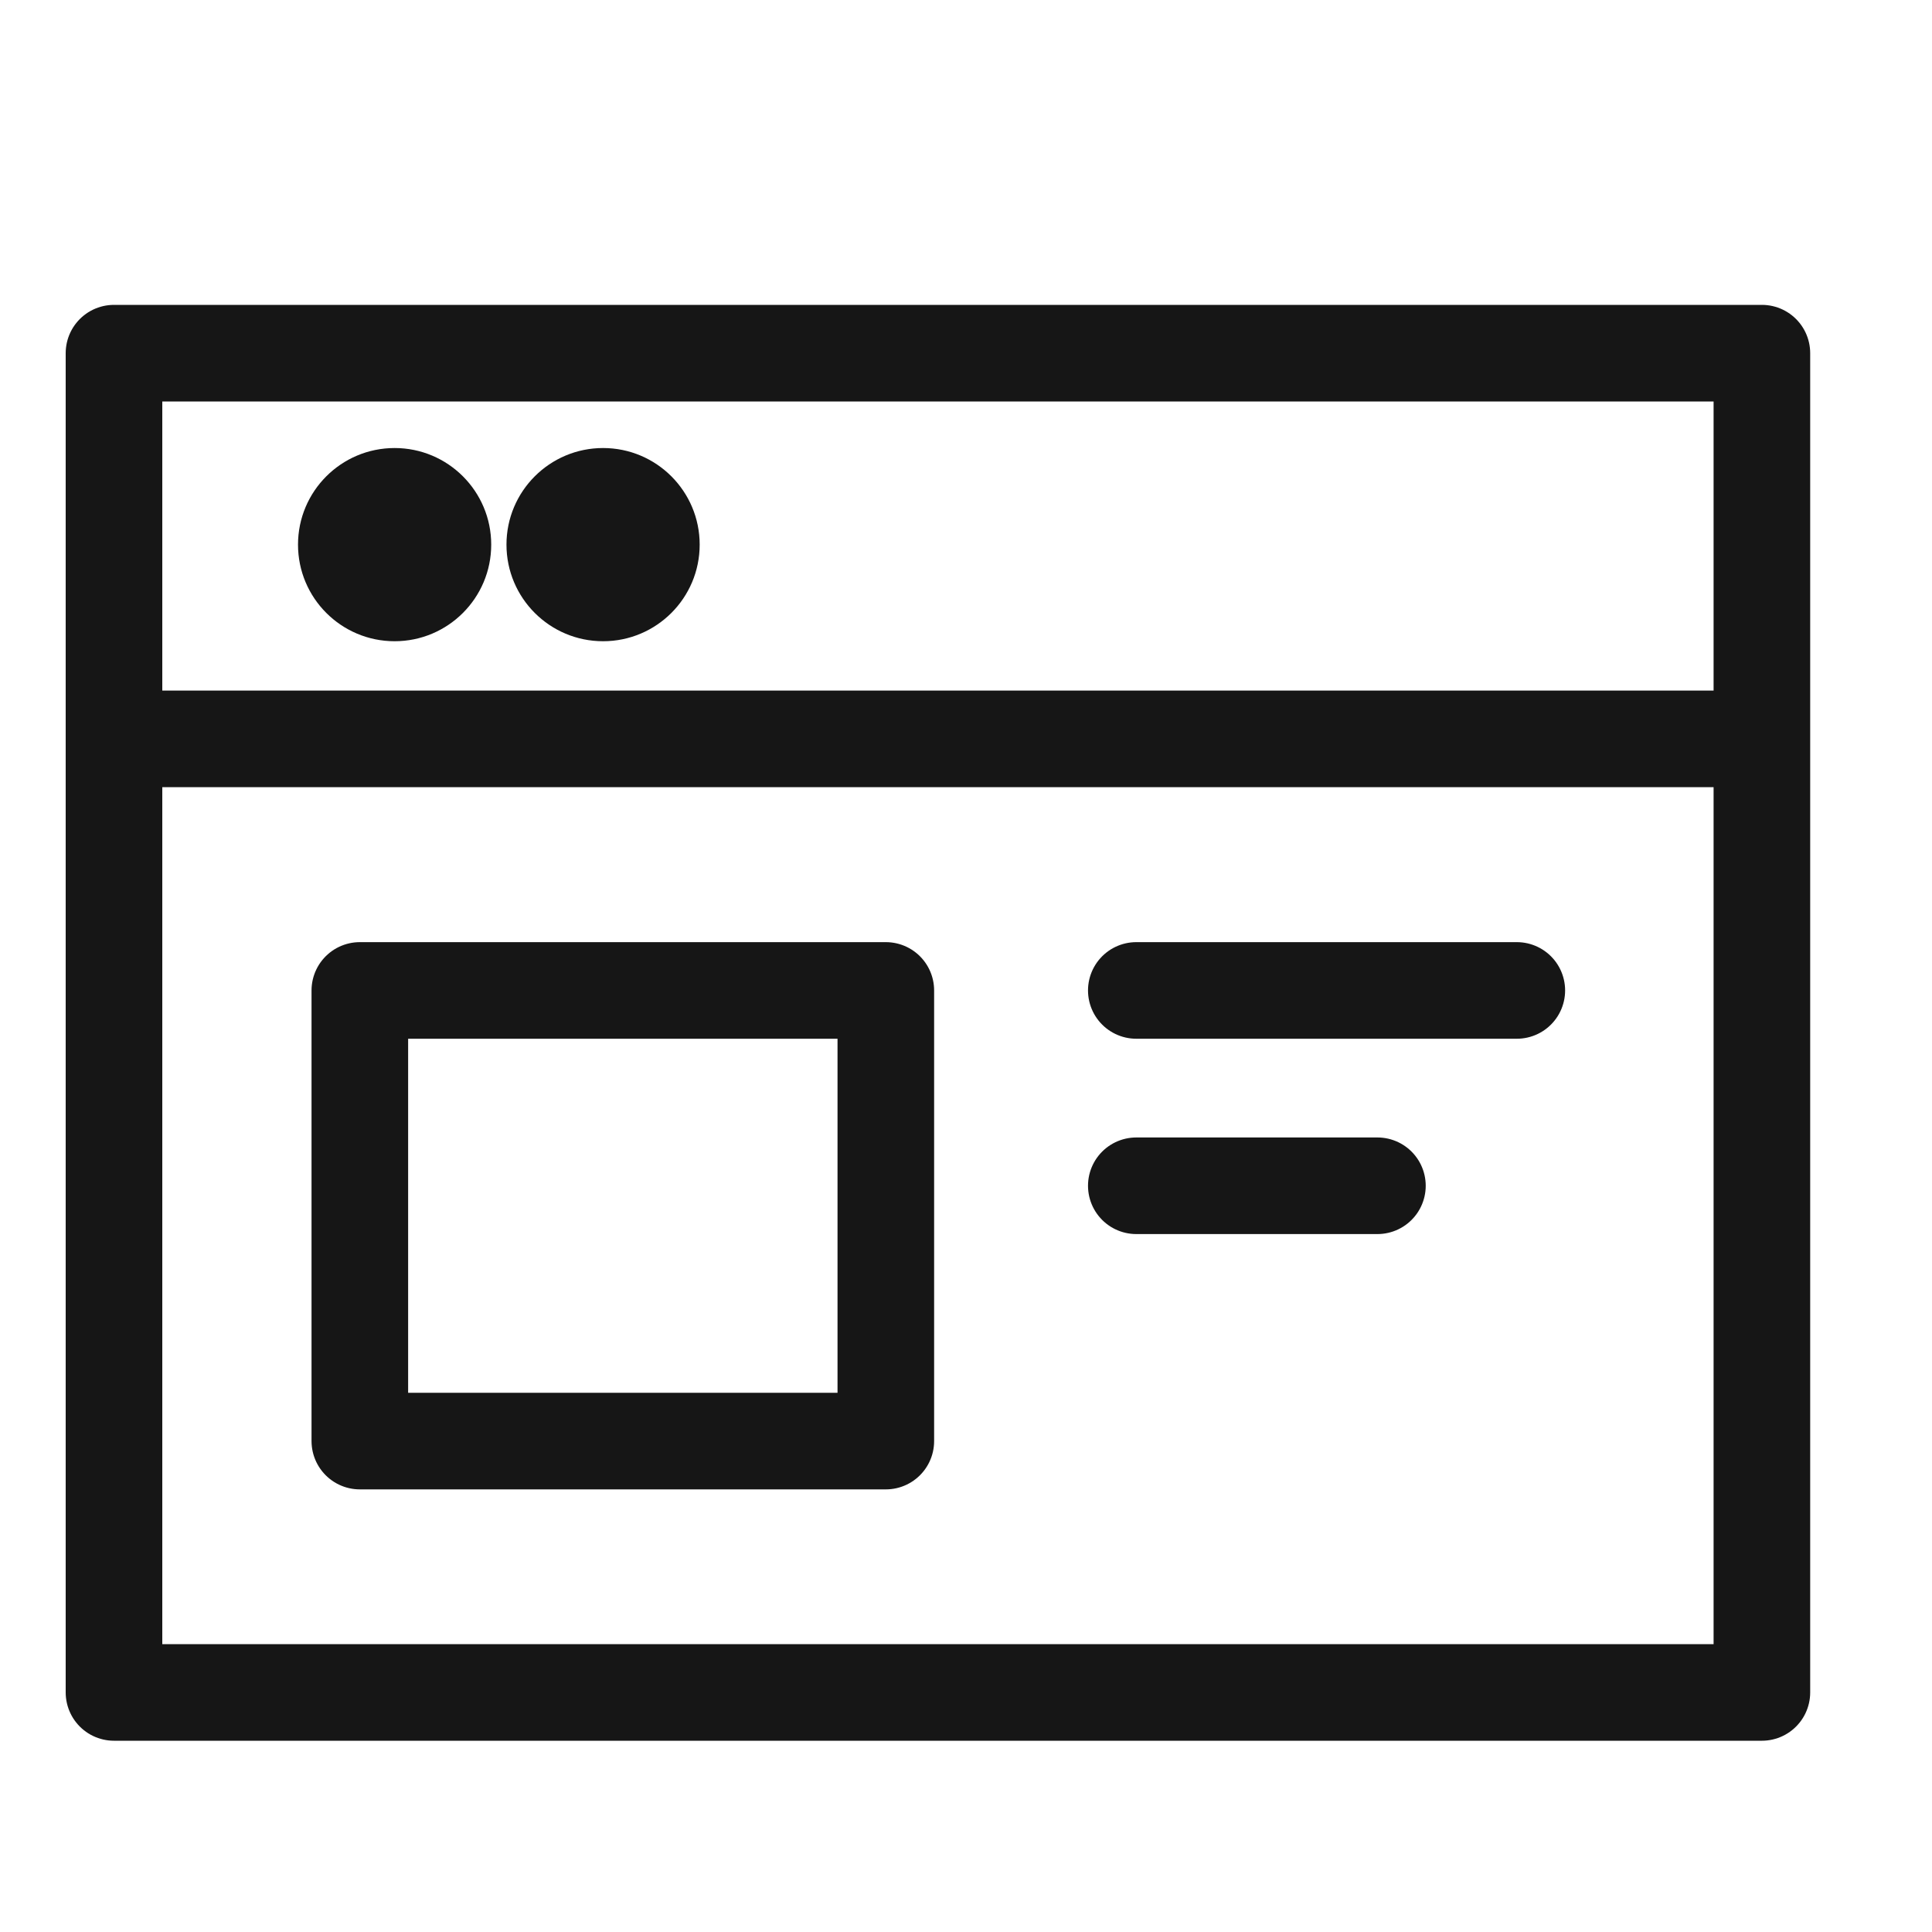
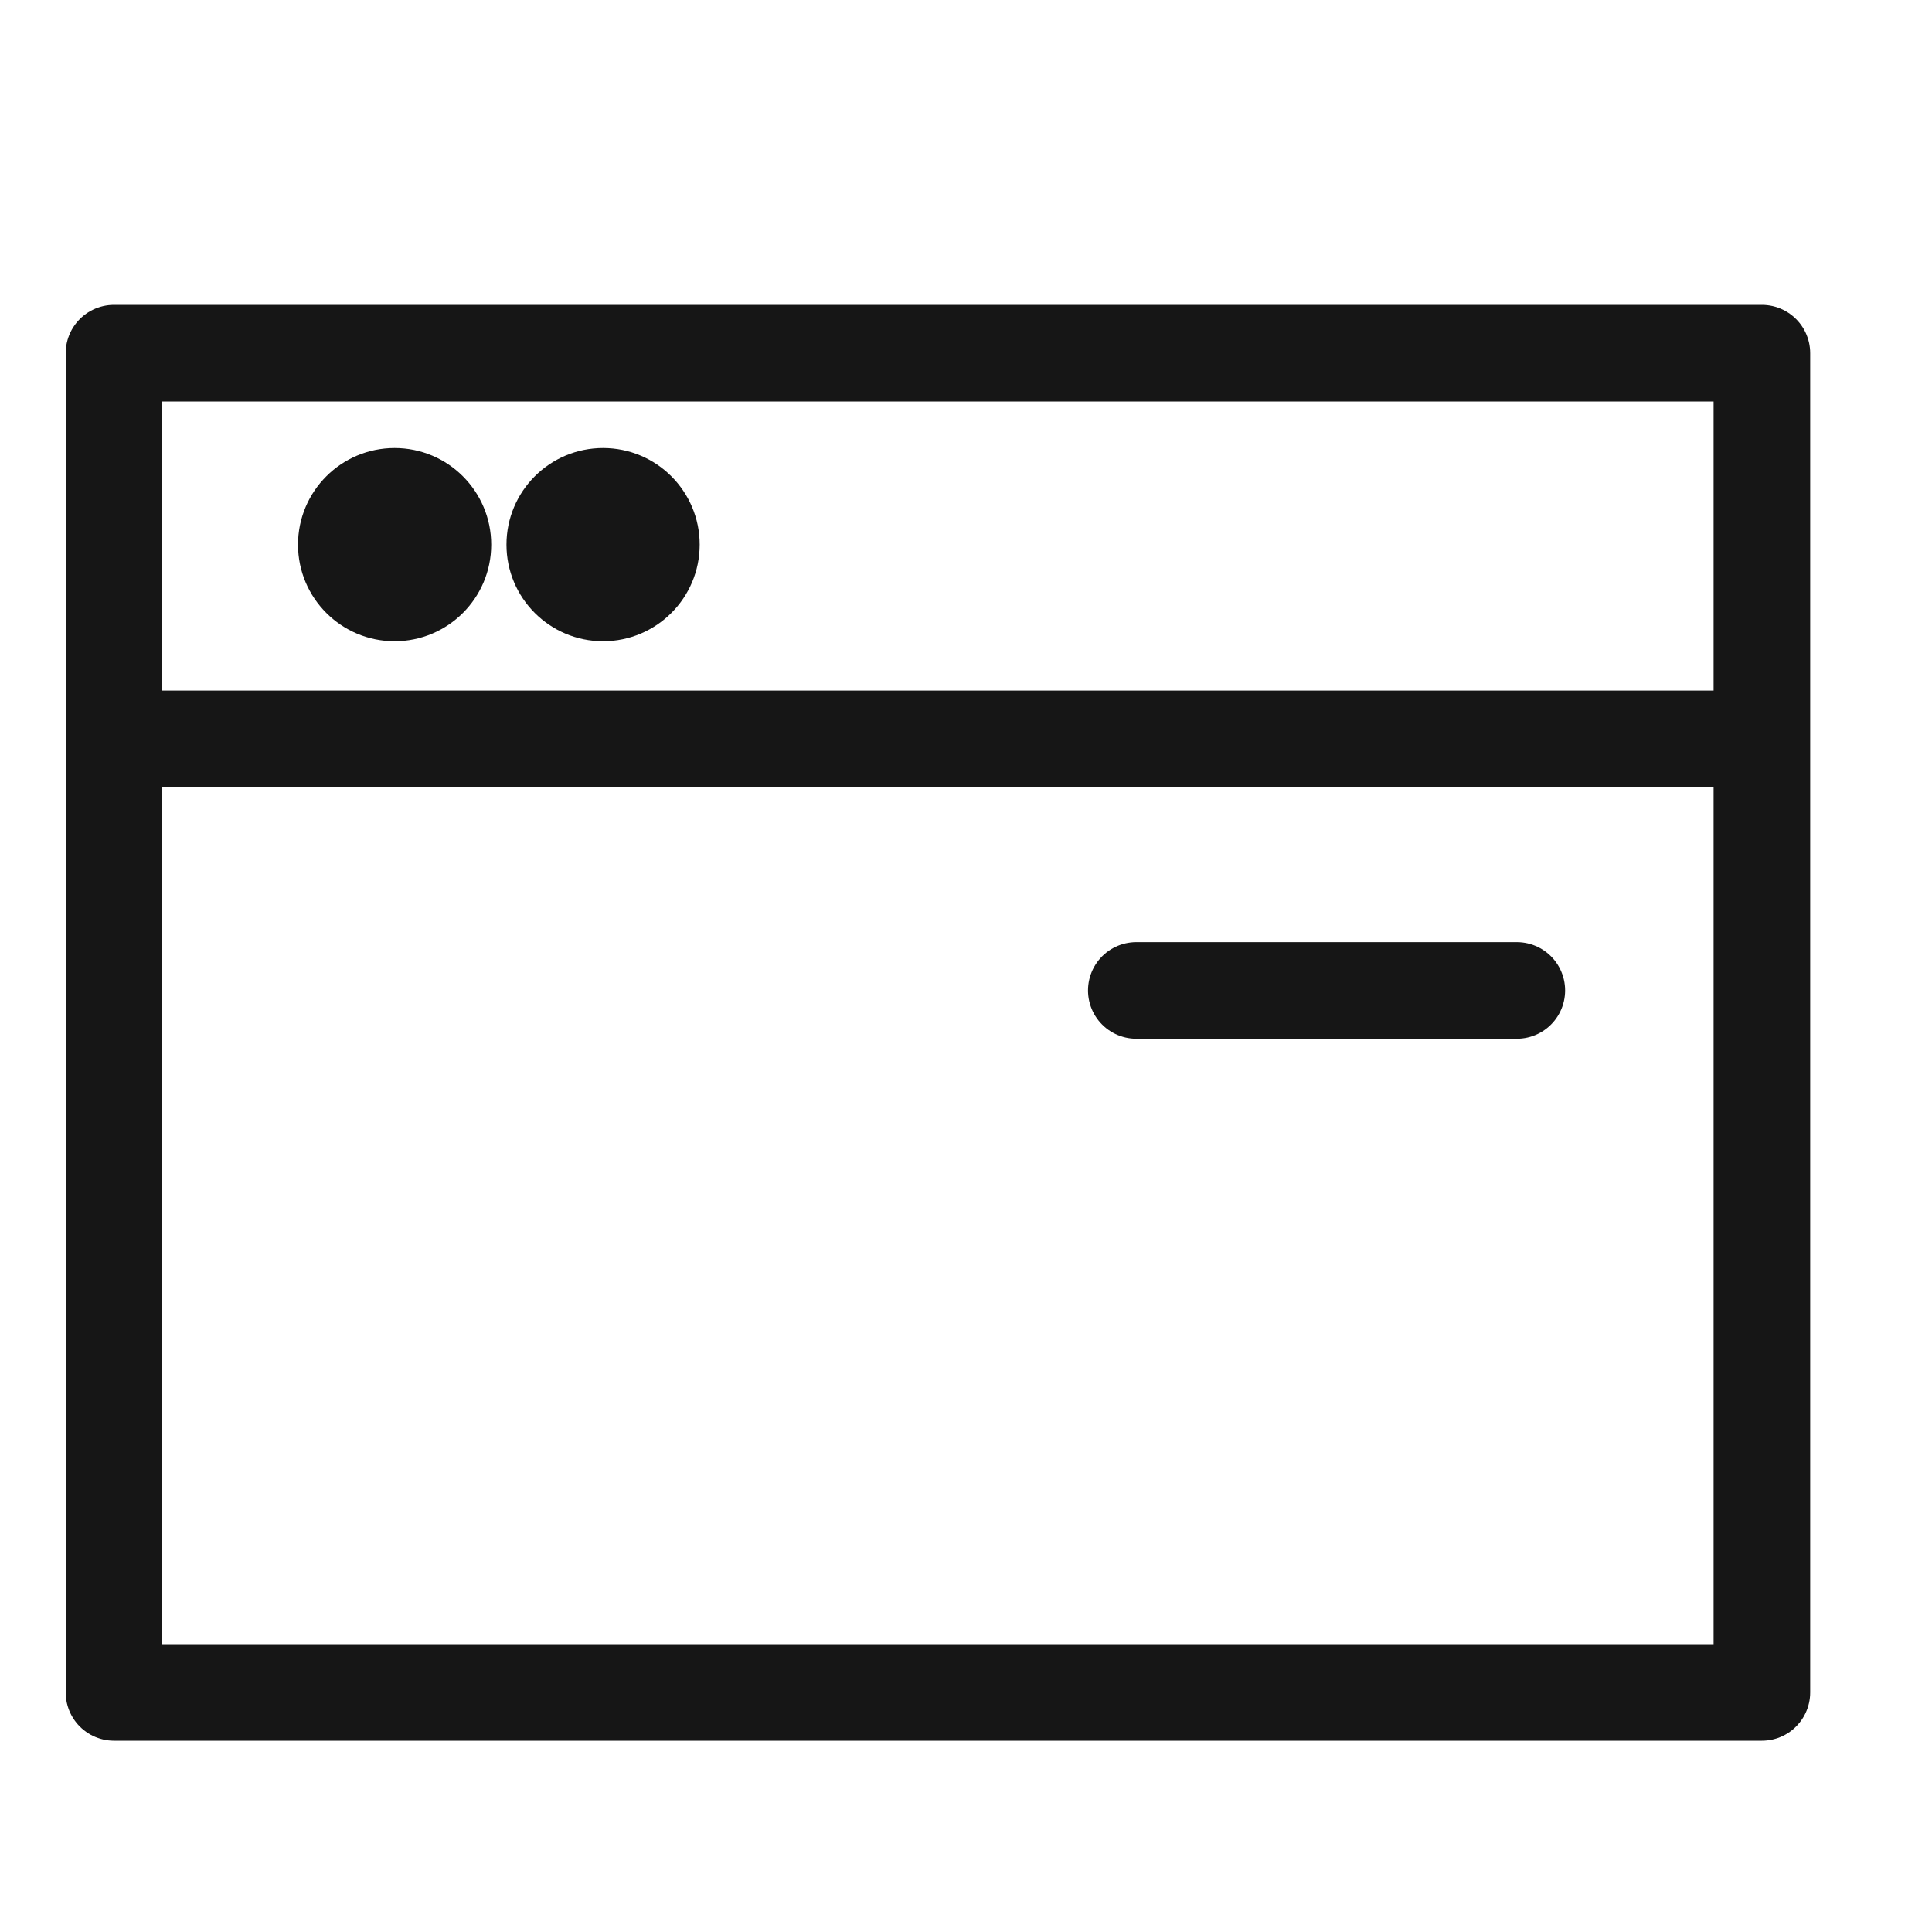
<svg xmlns="http://www.w3.org/2000/svg" width="20px" height="20px" viewBox="0 0 20 20" version="1.1">
  <title>Components</title>
  <desc>Created with Sketch.</desc>
  <g id="Components" stroke="none" stroke-width="1" fill="none" fill-rule="evenodd">
    <g id="Mercury_Patterns">
      <rect id="Rectangle" x="0" y="0" width="20" height="20" />
      <g id="Group" transform="translate(1.176, 3.529)">
        <ellipse id="Oval" fill="#161616" fill-rule="nonzero" cx="2.909" cy="2.109" rx="1" ry="1" />
        <ellipse id="Oval" fill="#161616" fill-rule="nonzero" cx="5.067" cy="2.109" rx="1" ry="1" />
        <rect id="Rectangle" stroke="#161616" stroke-linejoin="round" x="0.004" y="0.127" width="17.059" height="13.864" />
        <path d="M0.004,4.12 L17.063,4.12" id="Path" stroke="#161616" stroke-linejoin="round" />
        <path d="M10.587,6.724 L14.526,6.724" id="Path" stroke="#161616" stroke-linecap="round" stroke-linejoin="round" />
-         <path d="M10.587,8.746 L13.083,8.746" id="Path" stroke="#161616" stroke-linecap="round" stroke-linejoin="round" />
-         <rect id="Rectangle" stroke="#161616" stroke-linejoin="round" x="2.549" y="6.724" width="5.445" height="4.665" />
      </g>
    </g>
  </g>
</svg>